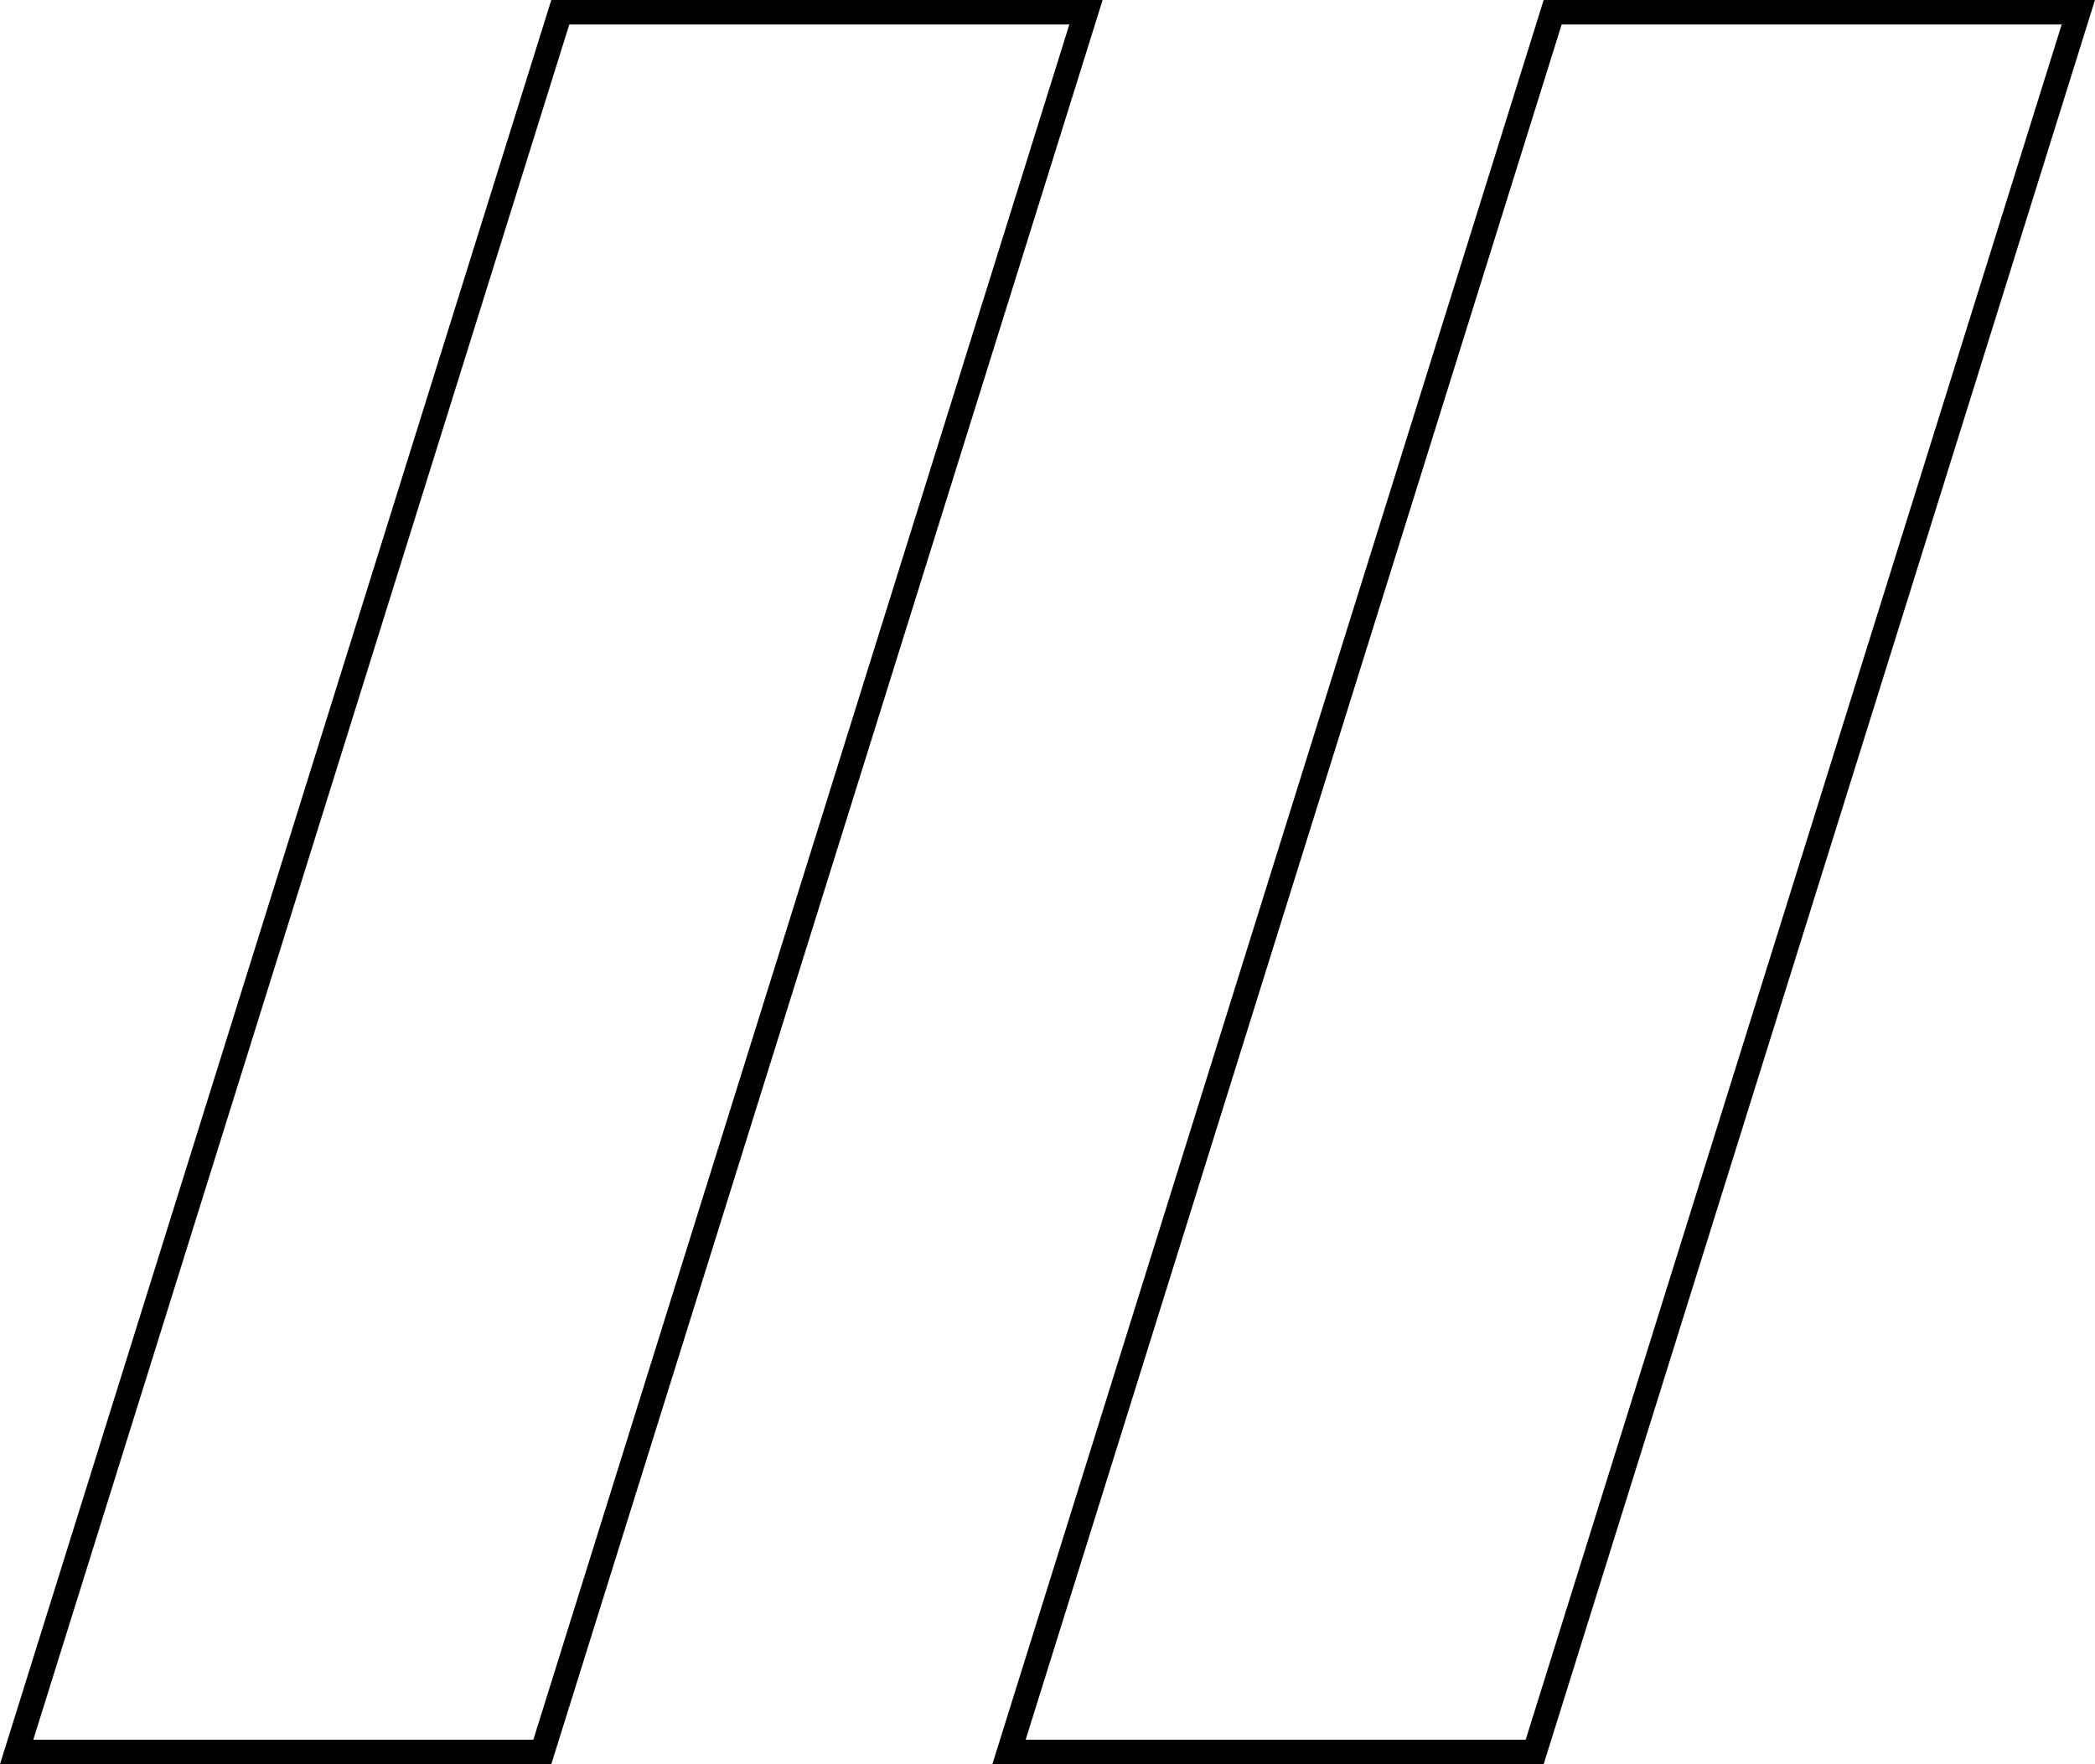
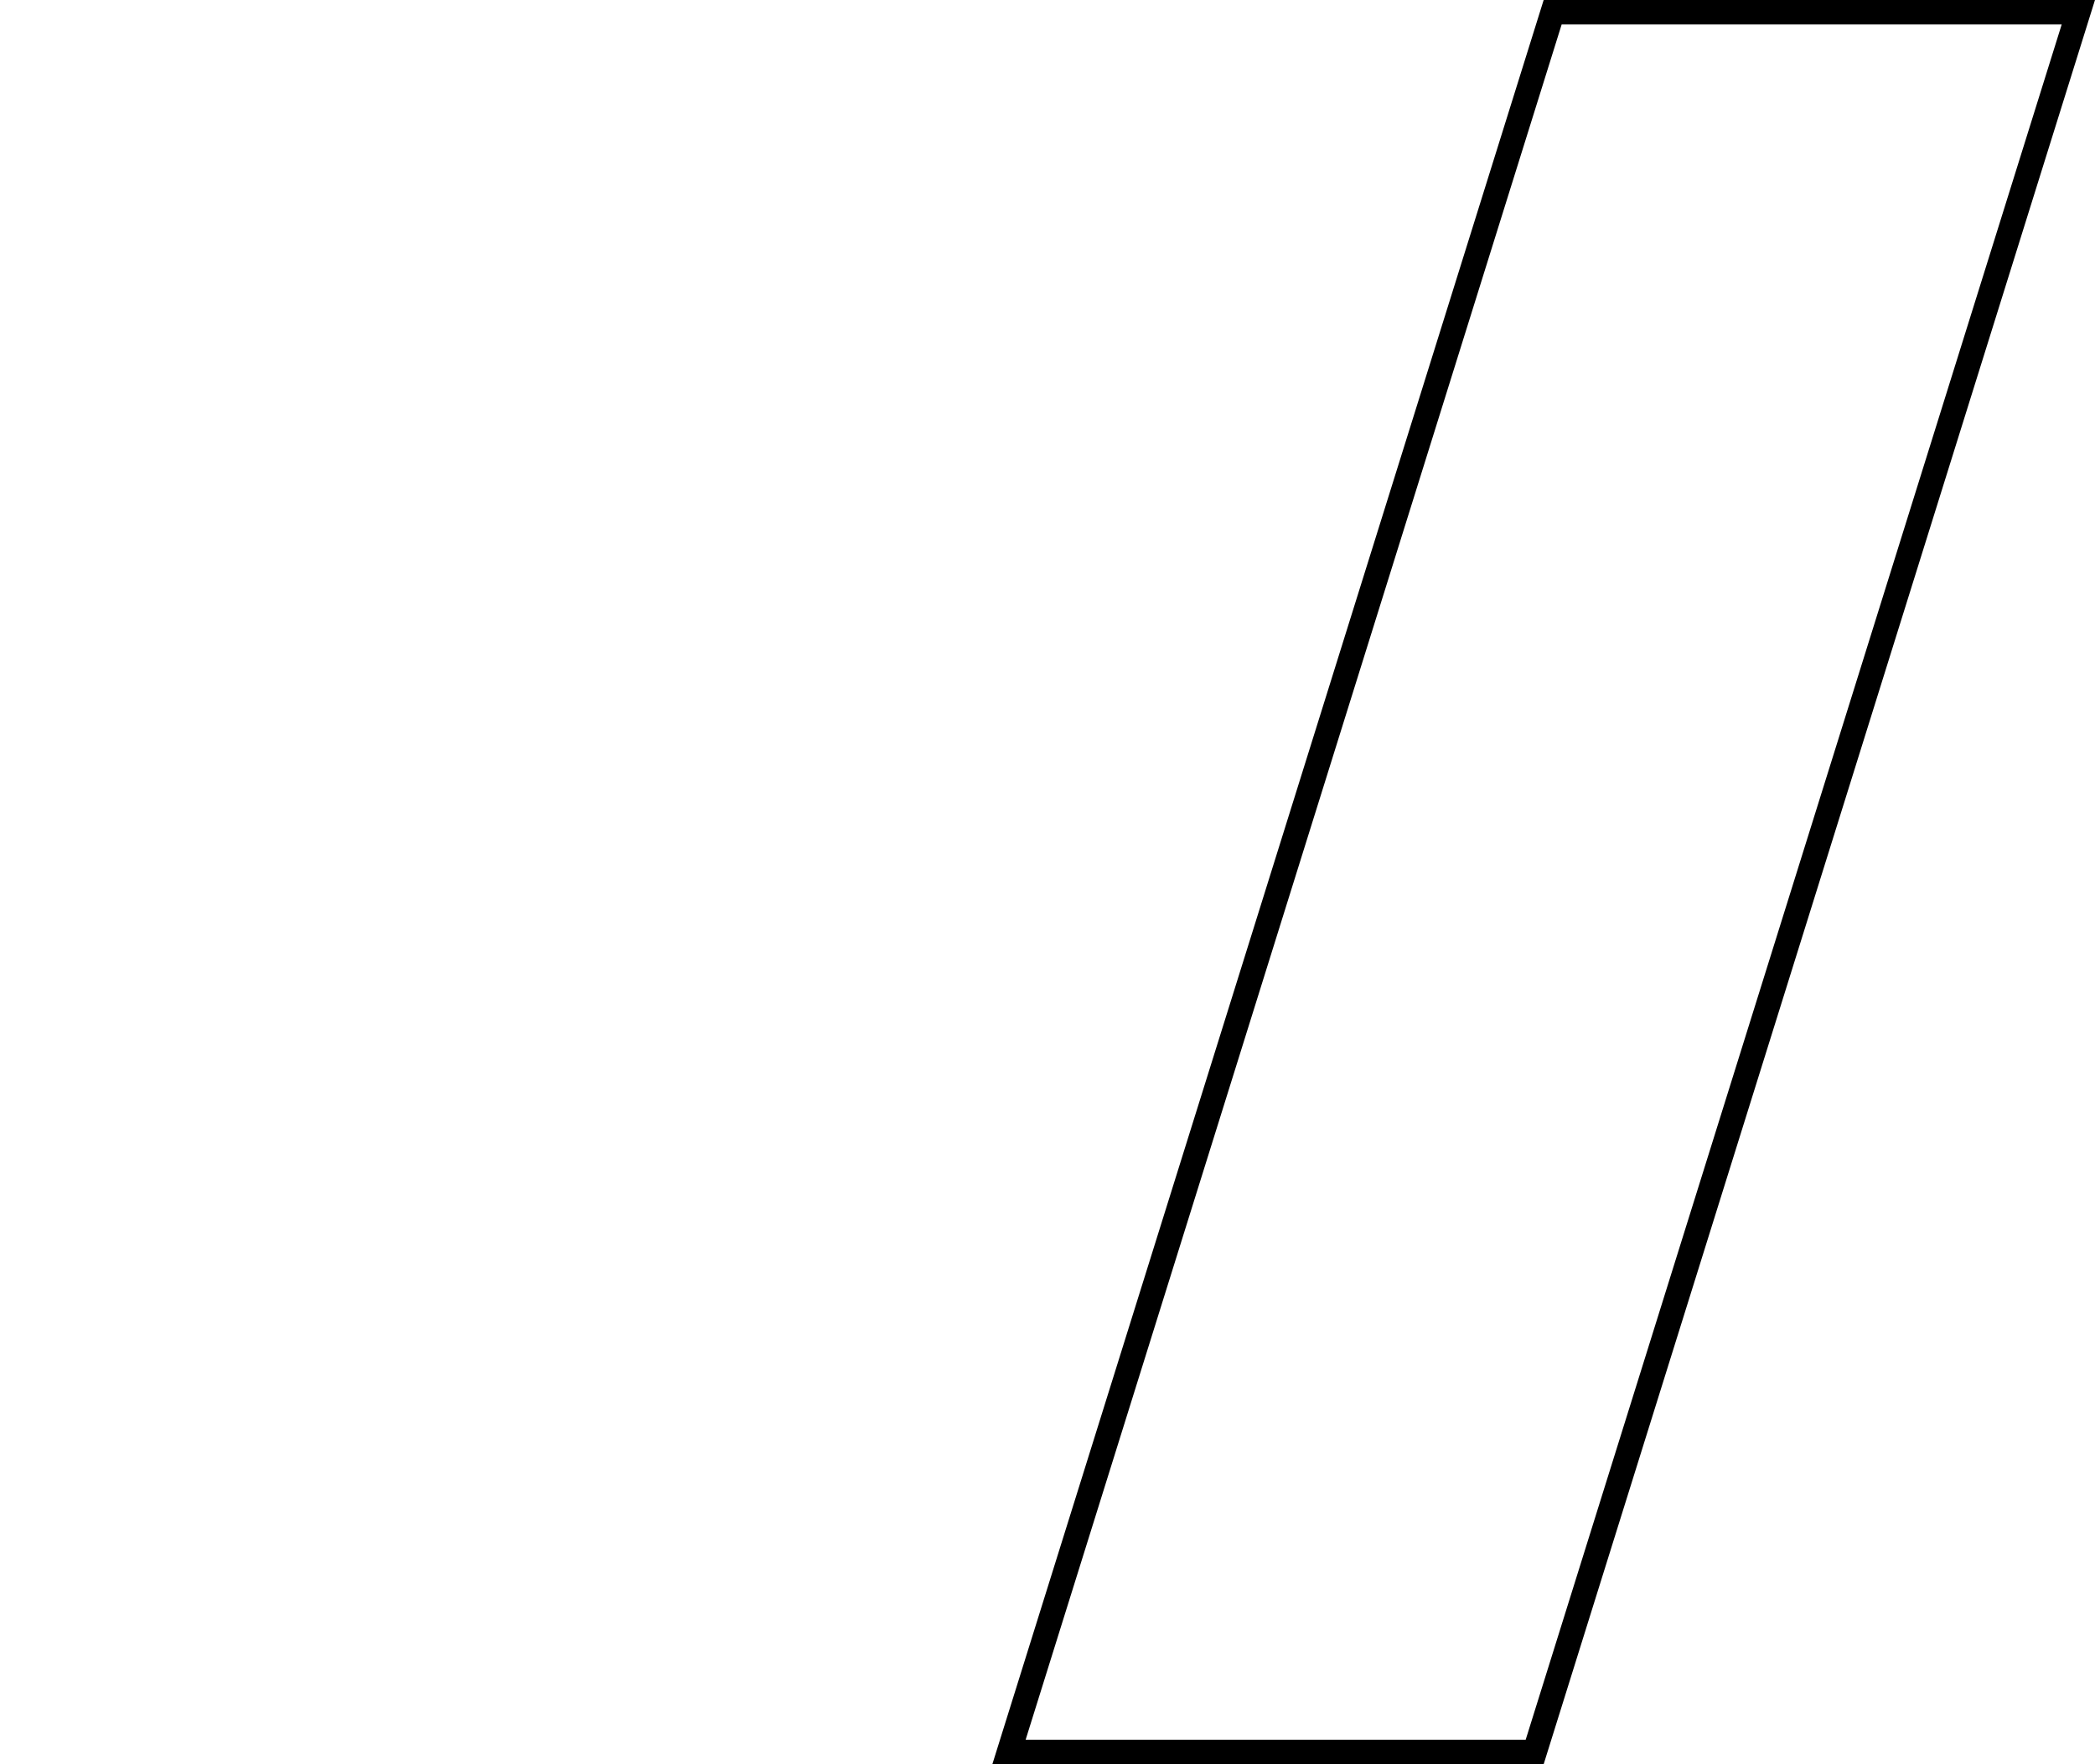
<svg xmlns="http://www.w3.org/2000/svg" width="85.611" height="72.093" viewBox="0 0 85.611 72.093">
  <g data-name="Group 661" transform="translate(-1093 -5606)">
    <g transform="translate(1093 5606)" fill="none">
      <path d="M22.529,0H45.058L22.529,72.093H0Z" stroke="none" />
-       <path d="M 23.264 1 L 1.36 71.093 L 21.794 71.093 L 43.698 1 L 23.264 1 M 22.529 0 L 45.058 0 L 22.529 72.093 L 0 72.093 L 22.529 0 Z" stroke="none" fill="#000" />
    </g>
    <g data-name="gradient_kockast" transform="translate(1133.552 5606)" fill="none">
      <path d="M22.529,0H45.058L22.529,72.093H0Z" stroke="none" />
      <path d="M 23.264 1 L 1.36 71.093 L 21.794 71.093 L 43.698 1 L 23.264 1 M 22.529 0 L 45.058 0 L 22.529 72.093 L 0 72.093 L 22.529 0 Z" stroke="none" fill="#000" />
    </g>
  </g>
</svg>